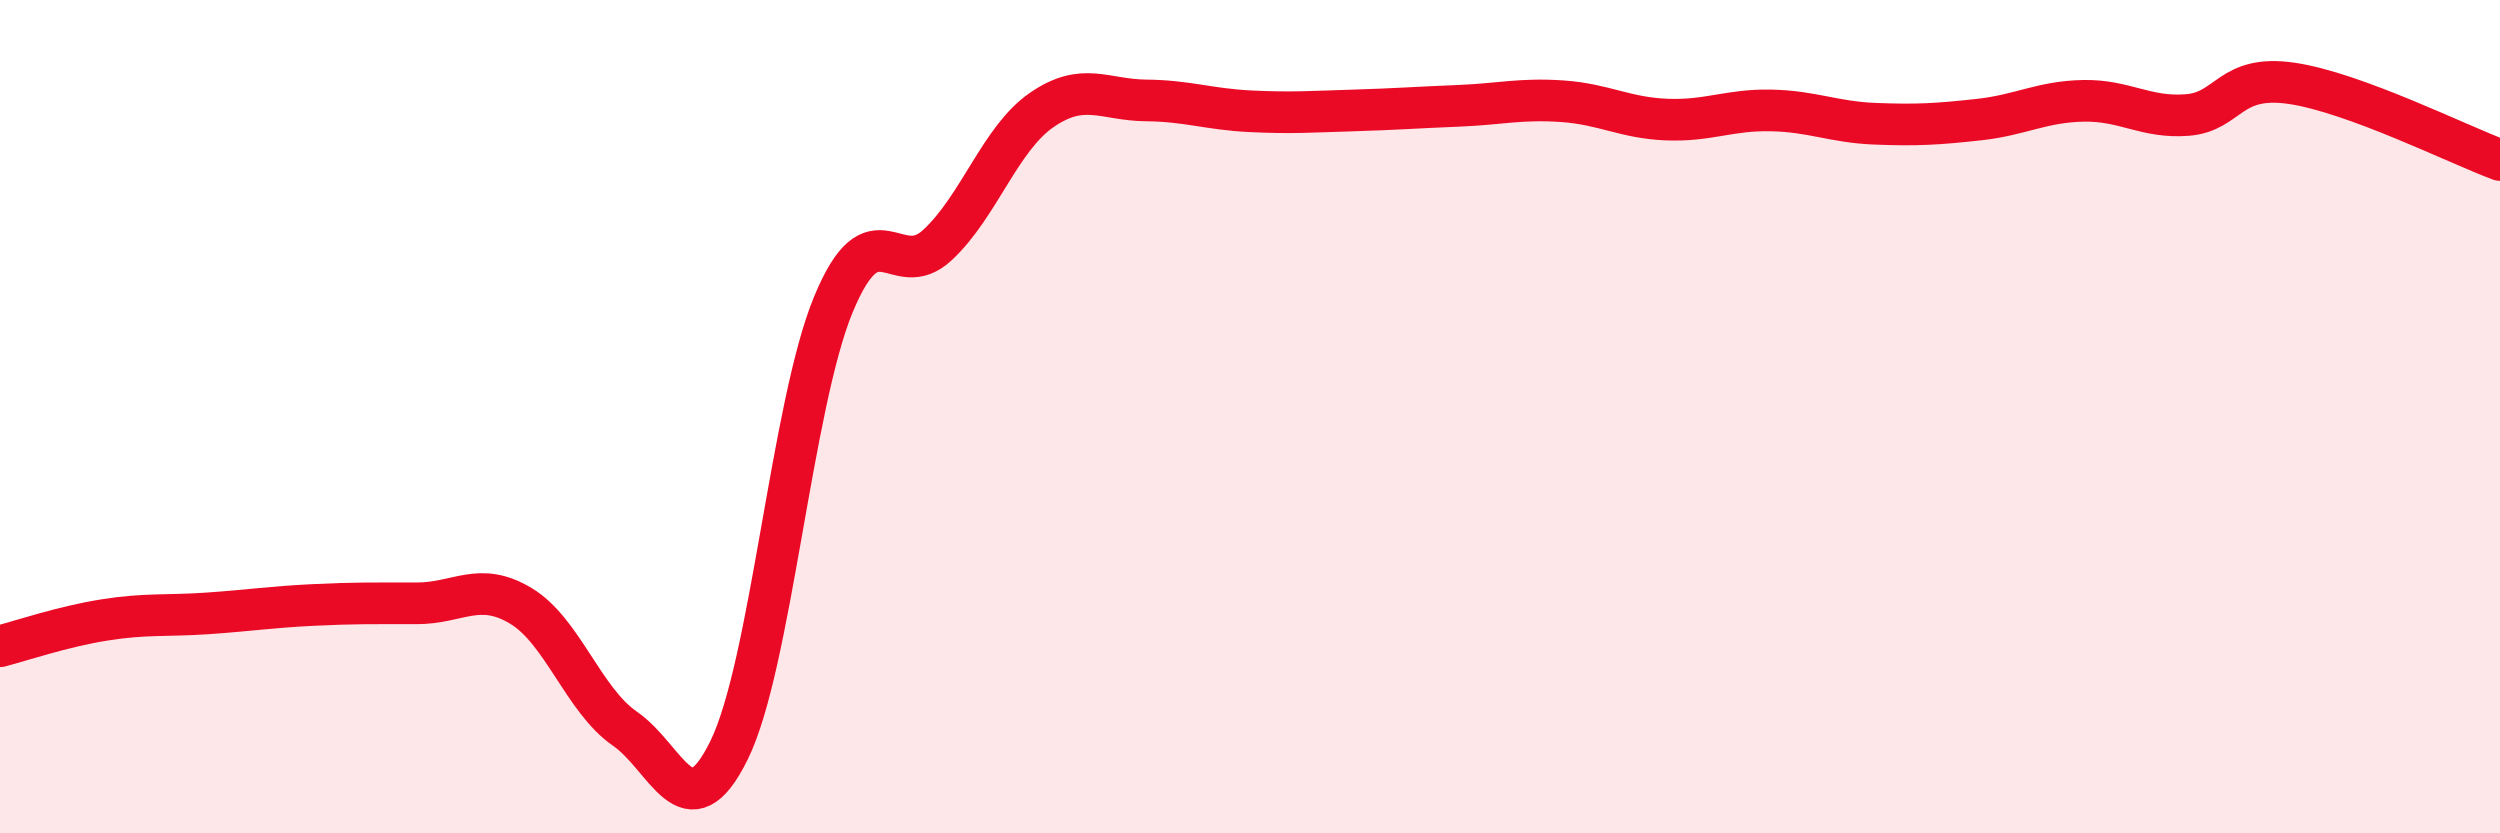
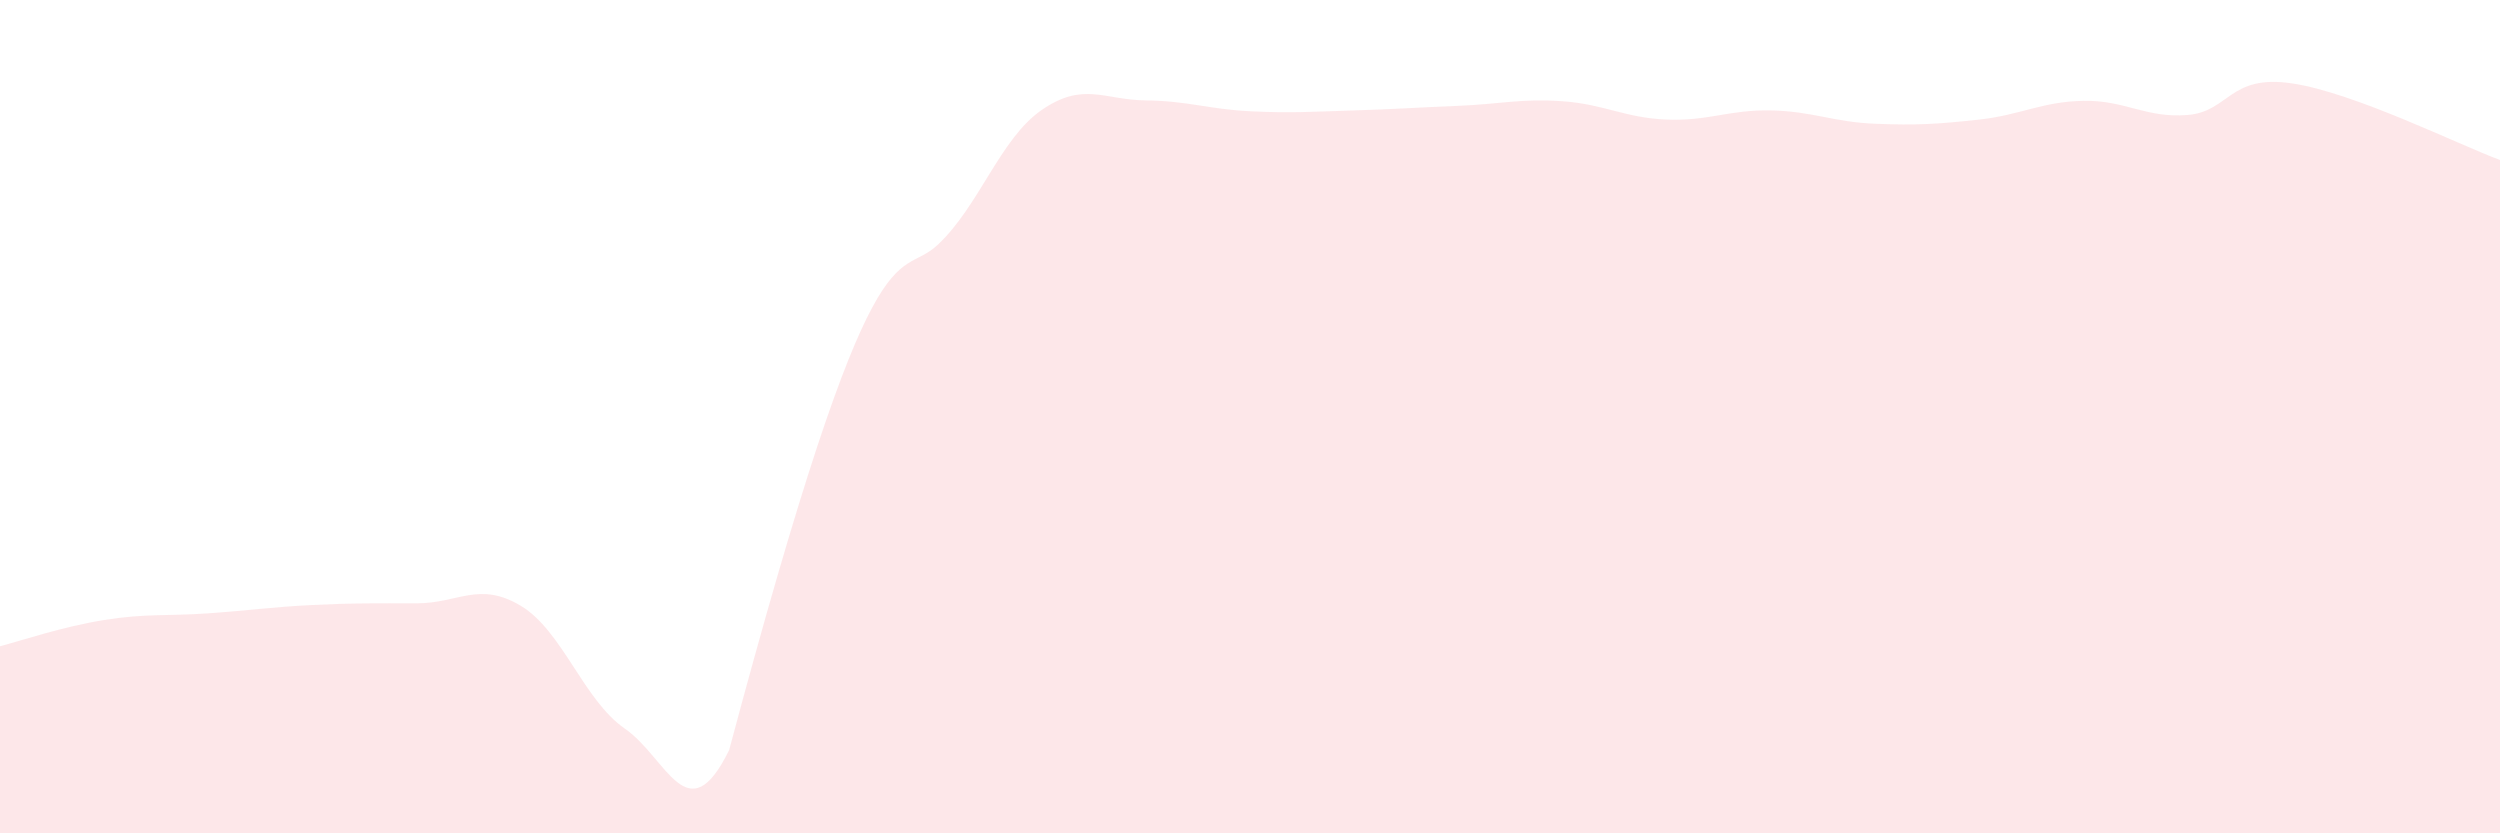
<svg xmlns="http://www.w3.org/2000/svg" width="60" height="20" viewBox="0 0 60 20">
-   <path d="M 0,15.51 C 0.5,15.38 1.5,15.04 2.5,14.88 C 3.5,14.72 4,14.79 5,14.72 C 6,14.65 6.5,14.57 7.5,14.52 C 8.5,14.47 9,14.48 10,14.48 C 11,14.48 11.5,13.94 12.5,14.54 C 13.5,15.14 14,16.8 15,17.49 C 16,18.18 16.5,20.04 17.5,18 C 18.5,15.96 19,9.73 20,7.31 C 21,4.89 21.5,6.81 22.5,5.88 C 23.5,4.95 24,3.33 25,2.64 C 26,1.95 26.5,2.4 27.5,2.41 C 28.5,2.42 29,2.62 30,2.67 C 31,2.72 31.5,2.68 32.5,2.65 C 33.5,2.62 34,2.58 35,2.54 C 36,2.5 36.5,2.36 37.5,2.43 C 38.5,2.5 39,2.83 40,2.87 C 41,2.91 41.5,2.63 42.5,2.65 C 43.5,2.67 44,2.93 45,2.97 C 46,3.01 46.5,2.98 47.5,2.87 C 48.5,2.76 49,2.44 50,2.42 C 51,2.4 51.5,2.84 52.5,2.76 C 53.5,2.68 53.5,1.78 55,2 C 56.5,2.22 59,3.47 60,3.84L60 20L0 20Z" fill="#EB0A25" opacity="0.1" stroke-linecap="round" stroke-linejoin="round" />
-   <path d="M 0,15.51 C 0.5,15.38 1.5,15.04 2.5,14.88 C 3.5,14.72 4,14.79 5,14.72 C 6,14.65 6.5,14.57 7.5,14.52 C 8.5,14.47 9,14.48 10,14.48 C 11,14.48 11.5,13.94 12.5,14.54 C 13.5,15.14 14,16.8 15,17.49 C 16,18.18 16.5,20.04 17.5,18 C 18.5,15.96 19,9.73 20,7.31 C 21,4.89 21.5,6.81 22.5,5.88 C 23.5,4.95 24,3.33 25,2.64 C 26,1.95 26.5,2.4 27.5,2.41 C 28.5,2.42 29,2.62 30,2.67 C 31,2.72 31.5,2.68 32.5,2.65 C 33.5,2.62 34,2.58 35,2.54 C 36,2.5 36.5,2.36 37.5,2.43 C 38.5,2.5 39,2.83 40,2.87 C 41,2.91 41.5,2.63 42.5,2.65 C 43.5,2.67 44,2.93 45,2.97 C 46,3.01 46.5,2.98 47.5,2.87 C 48.5,2.76 49,2.44 50,2.42 C 51,2.4 51.5,2.84 52.5,2.76 C 53.5,2.68 53.5,1.78 55,2 C 56.5,2.22 59,3.47 60,3.84" stroke="#EB0A25" stroke-width="1" fill="none" stroke-linecap="round" stroke-linejoin="round" />
+   <path d="M 0,15.51 C 0.5,15.38 1.5,15.04 2.5,14.88 C 3.5,14.72 4,14.79 5,14.72 C 6,14.65 6.5,14.57 7.5,14.52 C 8.5,14.47 9,14.48 10,14.48 C 11,14.48 11.5,13.94 12.5,14.54 C 13.5,15.14 14,16.8 15,17.49 C 16,18.18 16.5,20.04 17.5,18 C 21,4.89 21.5,6.81 22.5,5.88 C 23.5,4.95 24,3.33 25,2.64 C 26,1.95 26.5,2.4 27.5,2.41 C 28.5,2.42 29,2.62 30,2.67 C 31,2.72 31.5,2.68 32.5,2.65 C 33.5,2.62 34,2.58 35,2.54 C 36,2.5 36.5,2.36 37.5,2.43 C 38.5,2.5 39,2.83 40,2.87 C 41,2.91 41.5,2.63 42.5,2.65 C 43.5,2.67 44,2.93 45,2.97 C 46,3.01 46.5,2.98 47.5,2.87 C 48.5,2.76 49,2.44 50,2.42 C 51,2.4 51.5,2.84 52.5,2.76 C 53.5,2.68 53.5,1.78 55,2 C 56.5,2.22 59,3.47 60,3.84L60 20L0 20Z" fill="#EB0A25" opacity="0.1" stroke-linecap="round" stroke-linejoin="round" />
</svg>